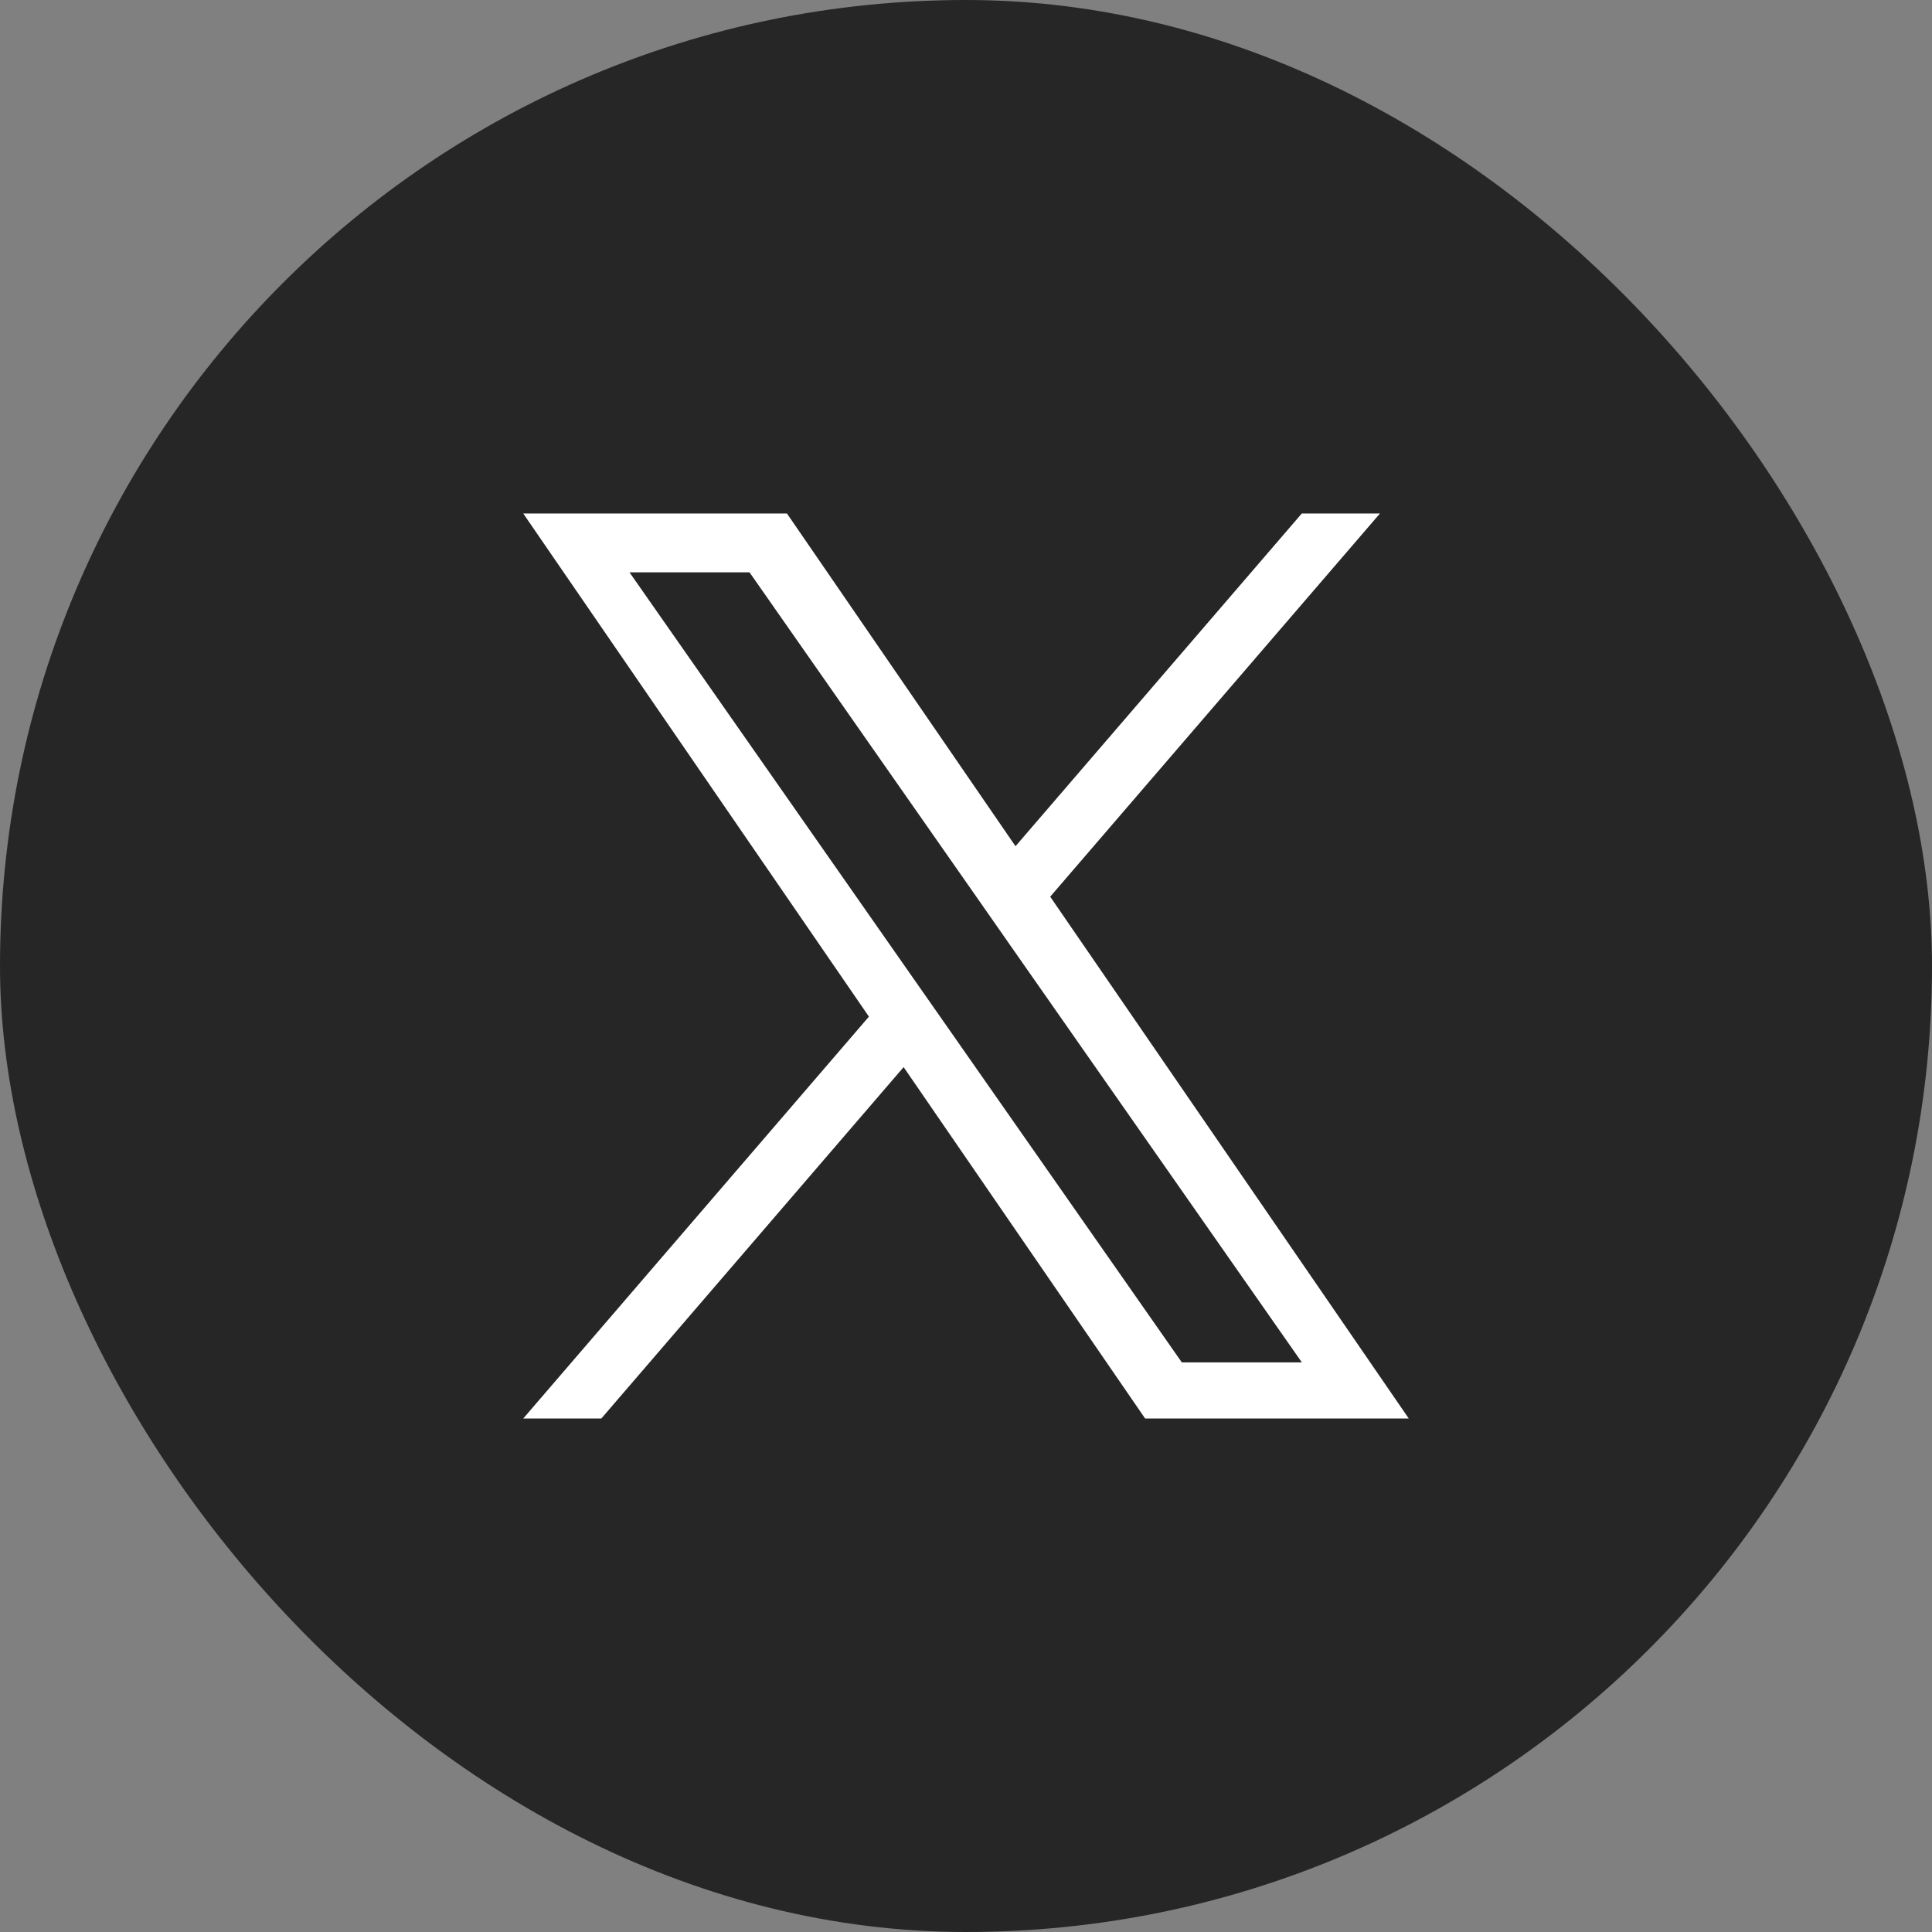
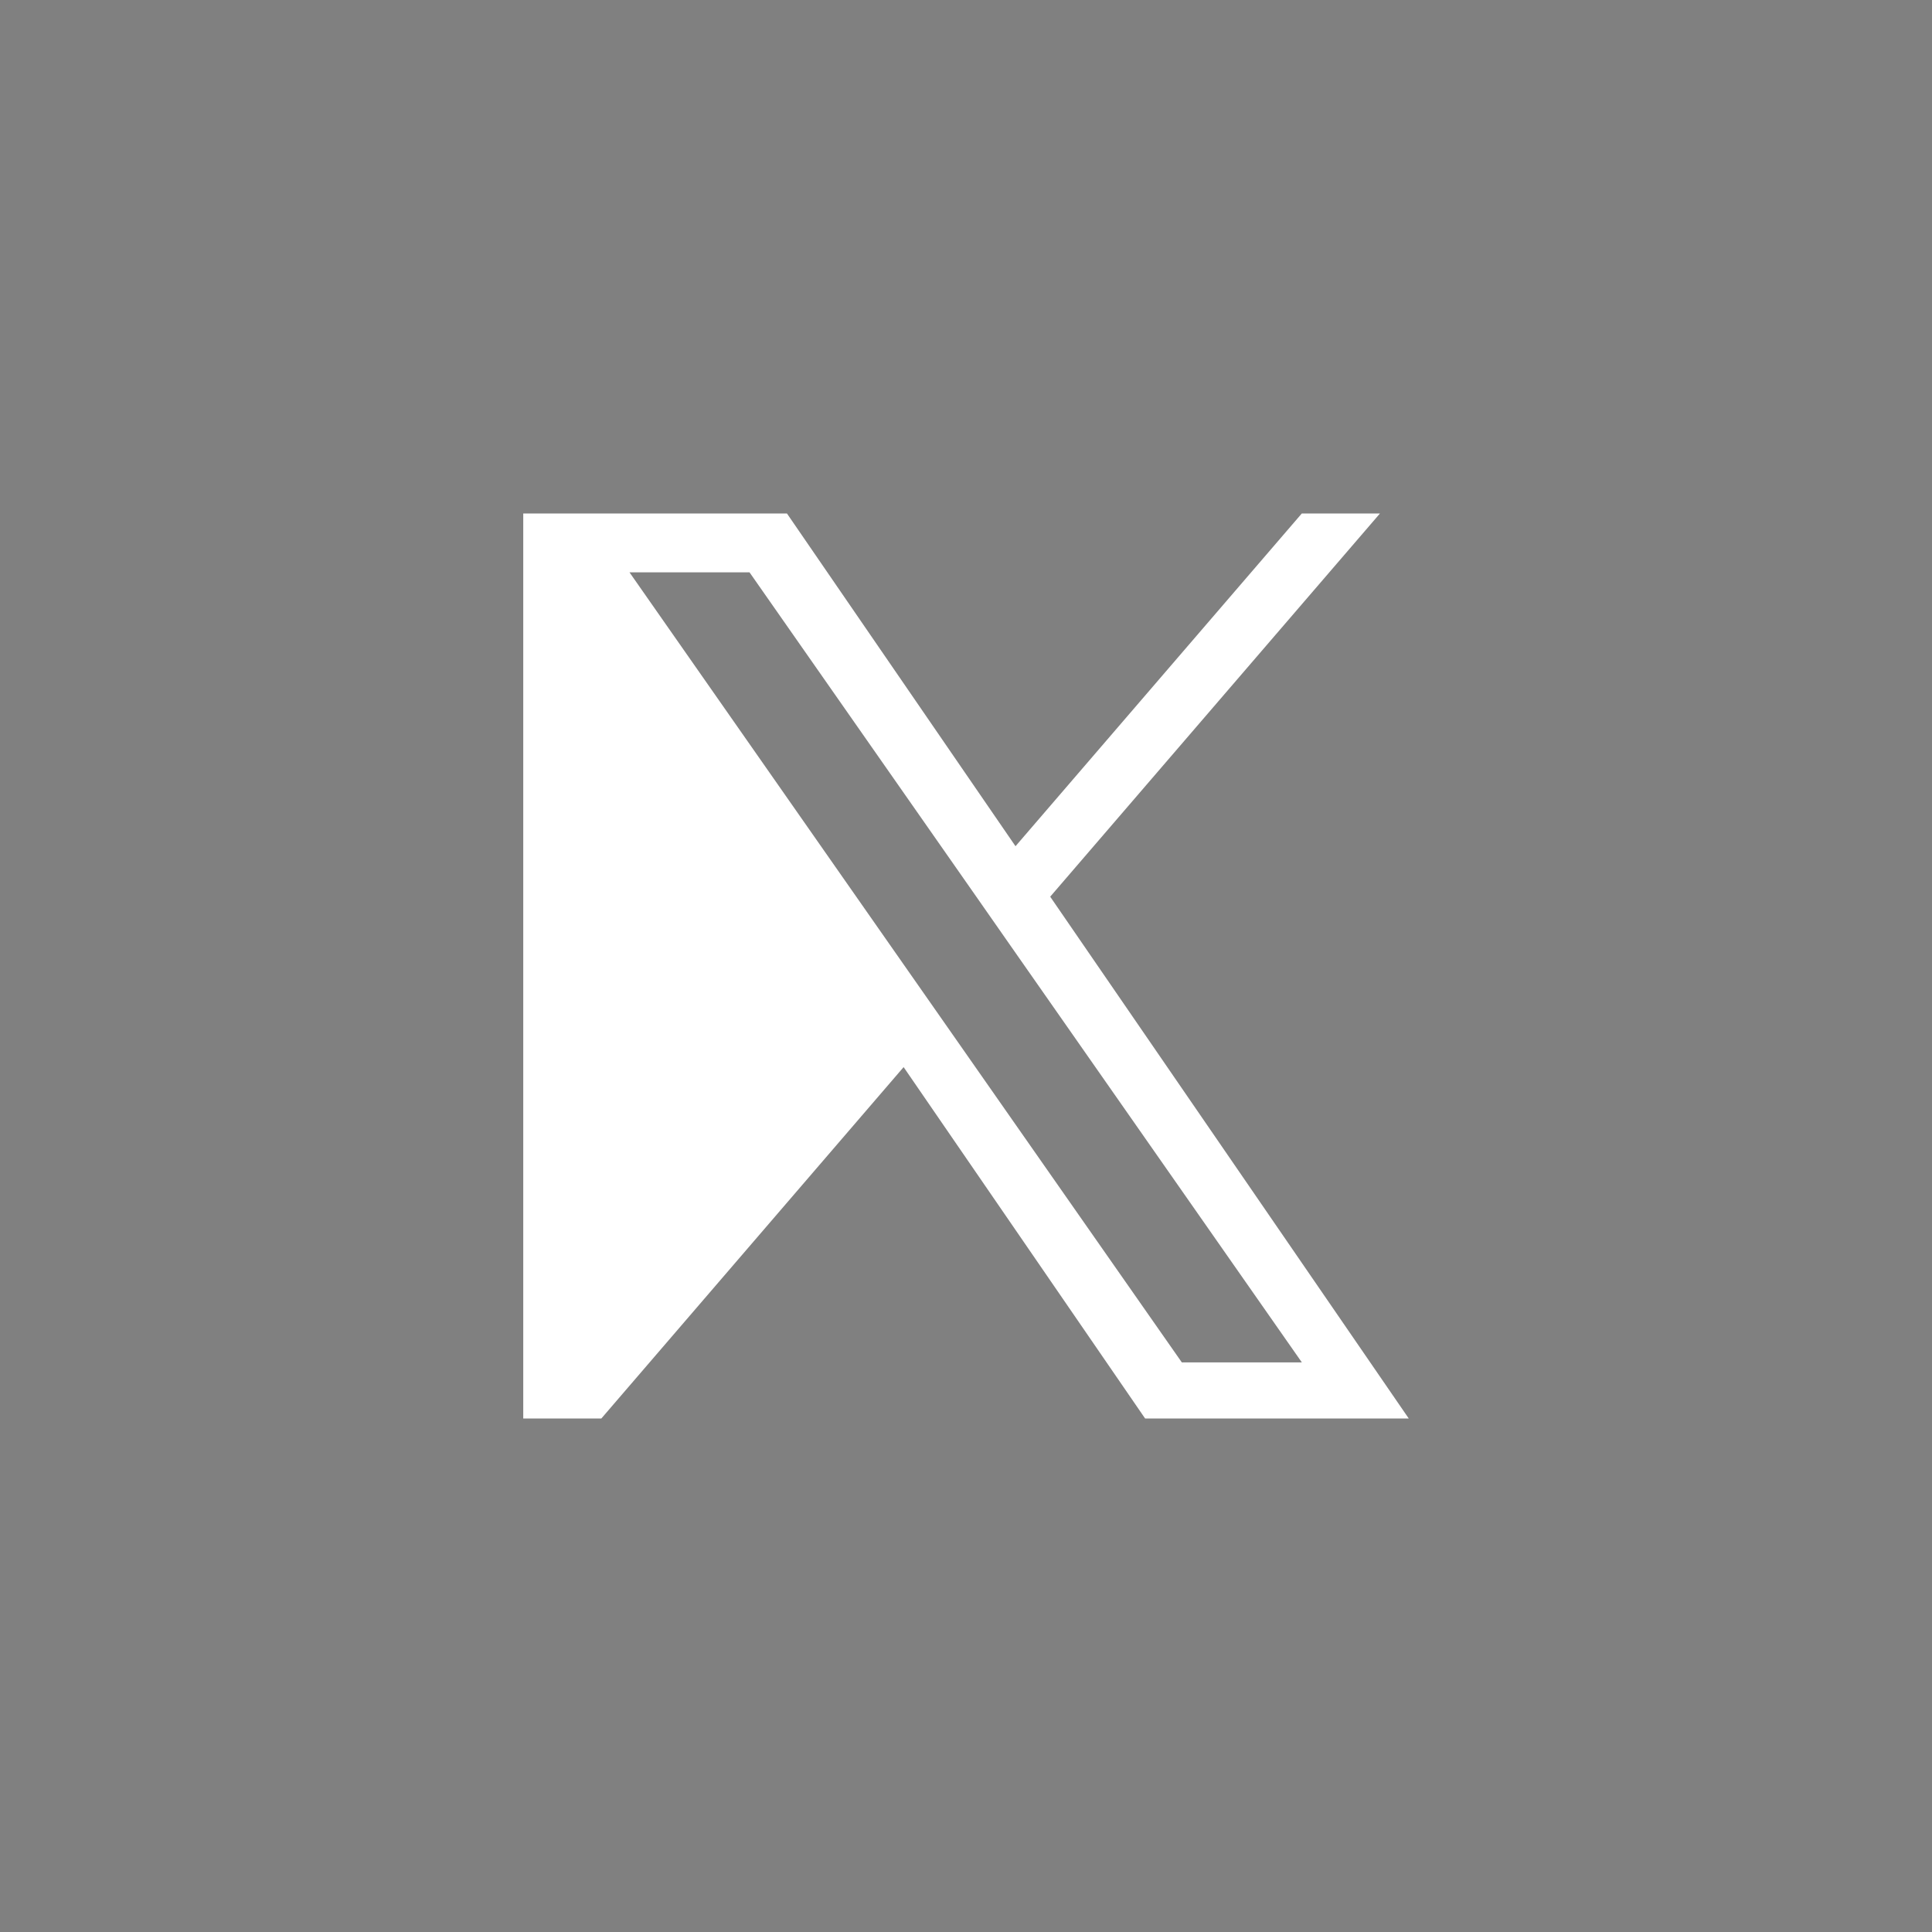
<svg xmlns="http://www.w3.org/2000/svg" width="24" height="24" viewBox="0 0 24 24" fill="none">
  <rect x="0" y="0" width="24" height="24" fill="#808080" stroke="none" />
-   <rect width="24" height="24" rx="12" fill="#272626" />
-   <path d="M13.046 11.139L17.142 6.379H16.171L12.615 10.512L9.776 6.379H6.5L10.794 12.629L6.5 17.621H7.47L11.225 13.256L14.225 17.621H17.5L13.046 11.139H13.046ZM11.717 12.684L11.282 12.062L7.82 7.11H9.311L12.105 11.106L12.54 11.729L16.172 16.924H14.681L11.717 12.684V12.684Z" fill="white" />
+   <path d="M13.046 11.139L17.142 6.379H16.171L12.615 10.512L9.776 6.379H6.5L6.5 17.621H7.47L11.225 13.256L14.225 17.621H17.5L13.046 11.139H13.046ZM11.717 12.684L11.282 12.062L7.82 7.11H9.311L12.105 11.106L12.54 11.729L16.172 16.924H14.681L11.717 12.684V12.684Z" fill="white" />
</svg>